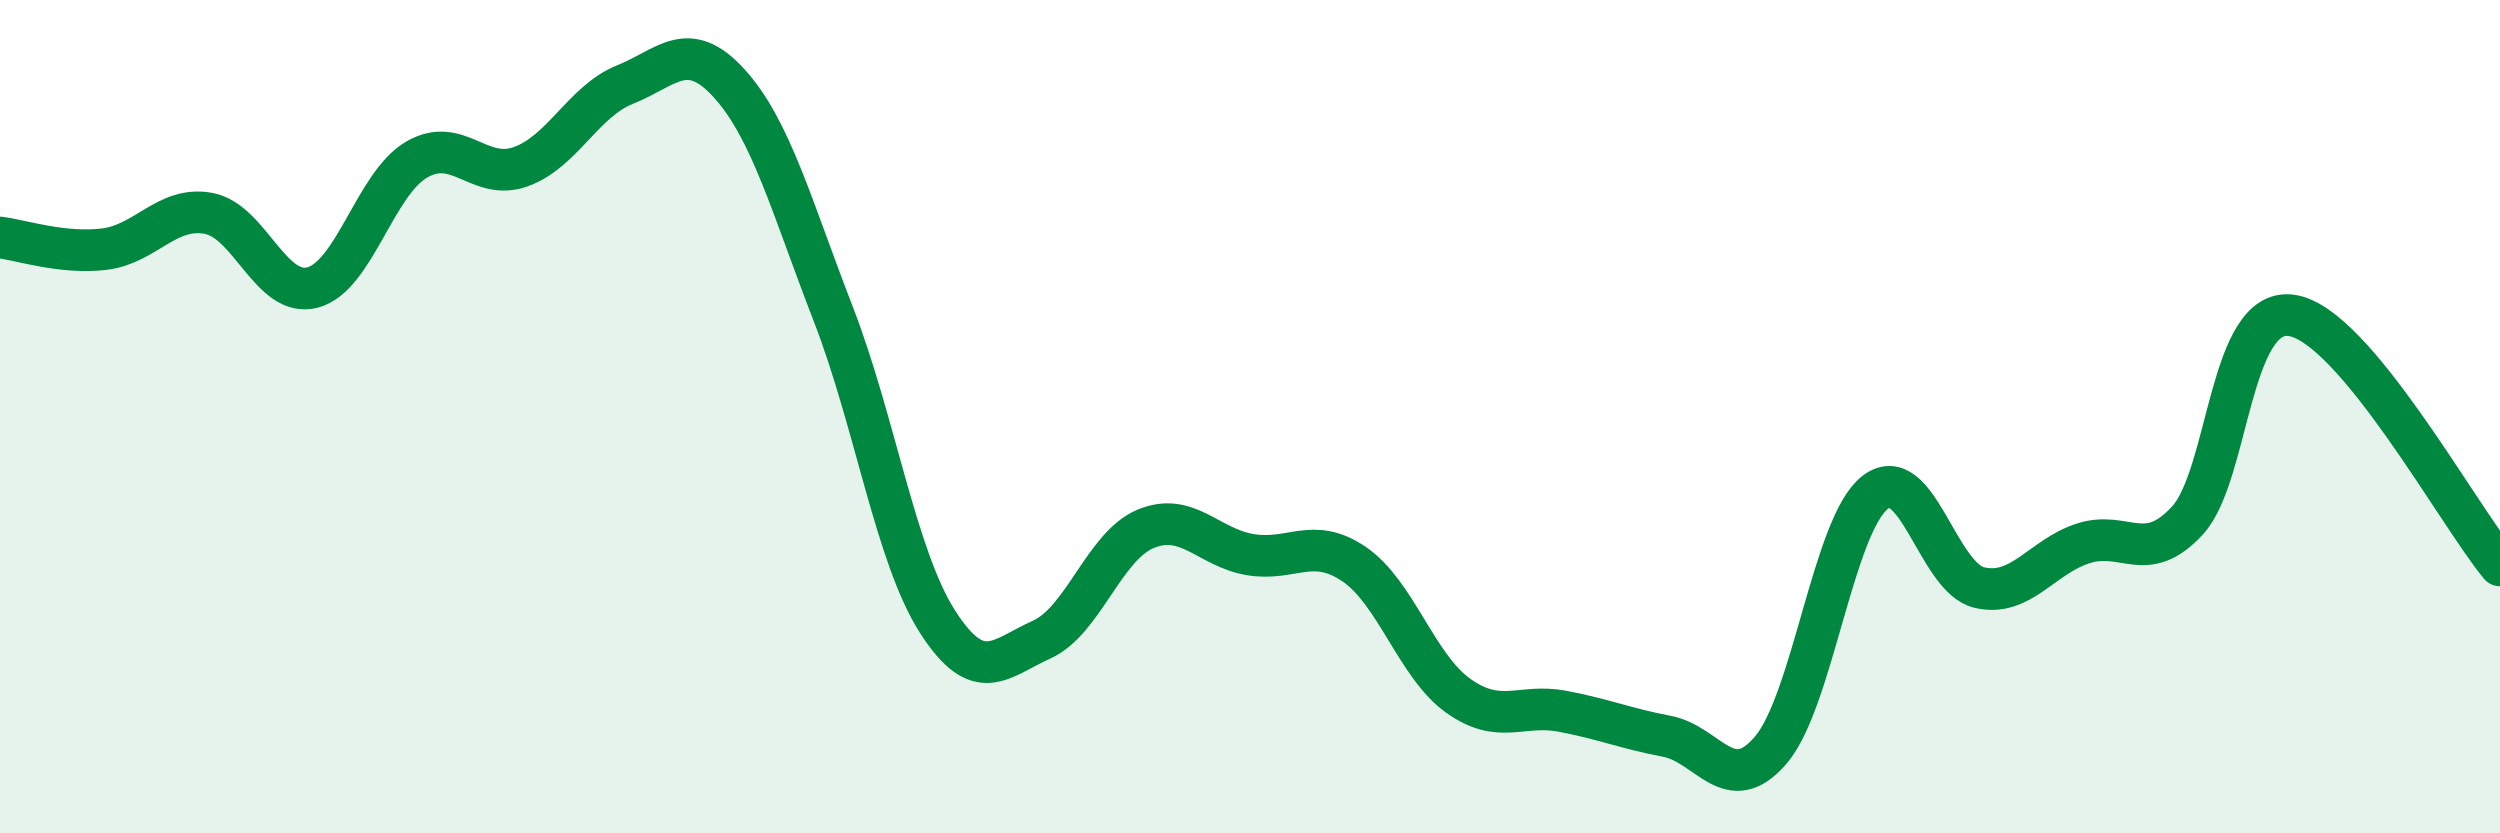
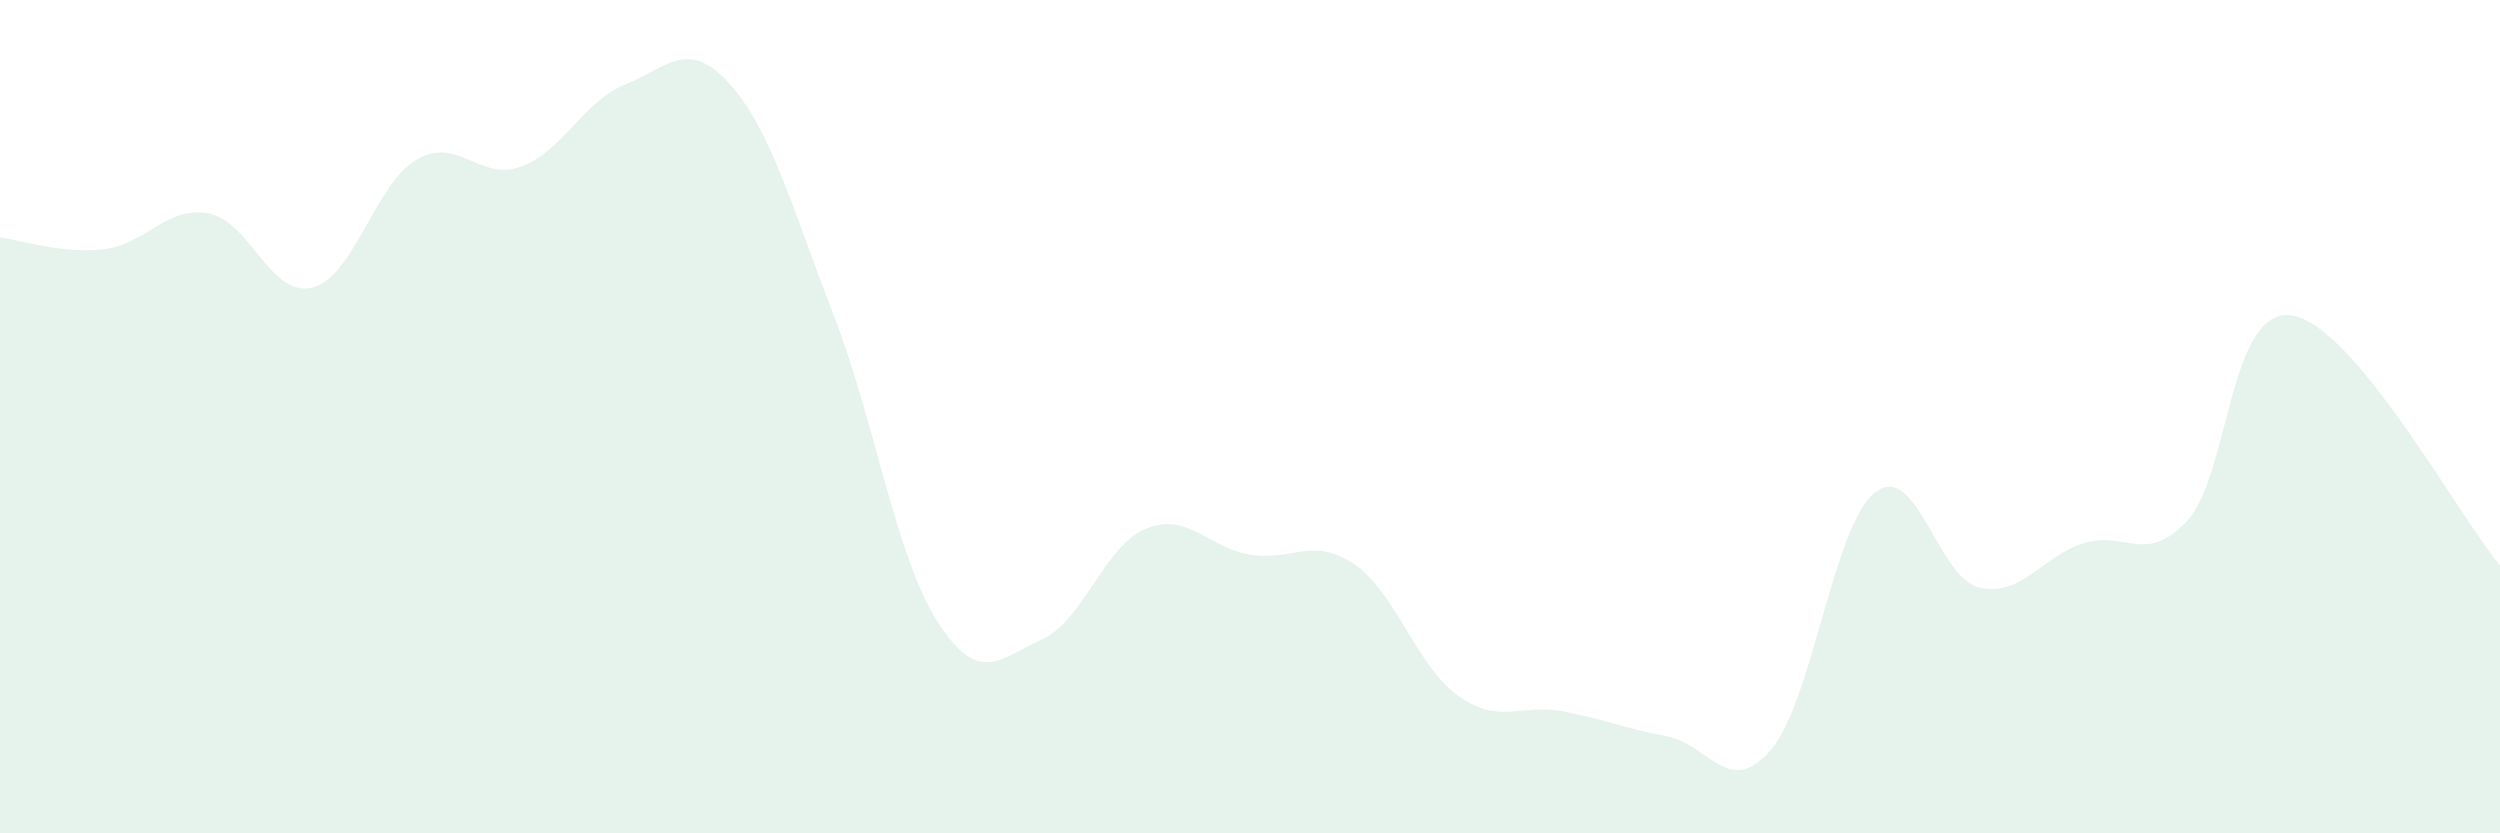
<svg xmlns="http://www.w3.org/2000/svg" width="60" height="20" viewBox="0 0 60 20">
  <path d="M 0,5.7 C 0.5,5.76 1.5,6.1 2.5,5.98 C 3.5,5.86 4,4.94 5,5.12 C 6,5.3 6.5,7.16 7.5,6.9 C 8.5,6.64 9,4.41 10,3.83 C 11,3.25 11.5,4.36 12.5,4 C 13.5,3.64 14,2.43 15,2.03 C 16,1.63 16.5,0.9 17.5,2 C 18.5,3.1 19,4.96 20,7.54 C 21,10.12 21.5,13.36 22.5,14.92 C 23.5,16.48 24,15.8 25,15.35 C 26,14.9 26.5,13.1 27.5,12.69 C 28.5,12.28 29,13.14 30,13.31 C 31,13.48 31.5,12.86 32.5,13.54 C 33.5,14.22 34,15.99 35,16.7 C 36,17.41 36.5,16.88 37.5,17.07 C 38.5,17.26 39,17.48 40,17.67 C 41,17.86 41.5,19.17 42.5,18 C 43.5,16.83 44,12.6 45,11.82 C 46,11.04 46.5,13.86 47.5,14.1 C 48.5,14.34 49,13.36 50,13.04 C 51,12.72 51.5,13.58 52.5,12.49 C 53.5,11.4 53.5,7.35 55,7.57 C 56.5,7.79 59,12.37 60,13.57L60 20L0 20Z" fill="#008740" opacity="0.1" stroke-linecap="round" stroke-linejoin="round" />
-   <path d="M 0,5.7 C 0.5,5.76 1.5,6.1 2.5,5.98 C 3.5,5.86 4,4.94 5,5.12 C 6,5.3 6.5,7.16 7.5,6.9 C 8.5,6.64 9,4.41 10,3.83 C 11,3.25 11.5,4.36 12.5,4 C 13.5,3.64 14,2.43 15,2.03 C 16,1.63 16.5,0.9 17.5,2 C 18.5,3.1 19,4.96 20,7.54 C 21,10.12 21.5,13.36 22.5,14.92 C 23.5,16.48 24,15.8 25,15.35 C 26,14.9 26.5,13.1 27.5,12.69 C 28.5,12.28 29,13.14 30,13.31 C 31,13.48 31.5,12.86 32.5,13.54 C 33.5,14.22 34,15.99 35,16.7 C 36,17.41 36.5,16.88 37.5,17.07 C 38.5,17.26 39,17.48 40,17.67 C 41,17.86 41.5,19.17 42.5,18 C 43.5,16.83 44,12.6 45,11.82 C 46,11.04 46.5,13.86 47.5,14.1 C 48.5,14.34 49,13.36 50,13.04 C 51,12.72 51.5,13.58 52.5,12.49 C 53.5,11.4 53.5,7.35 55,7.57 C 56.5,7.79 59,12.37 60,13.57" stroke="#008740" stroke-width="1" fill="none" stroke-linecap="round" stroke-linejoin="round" />
</svg>